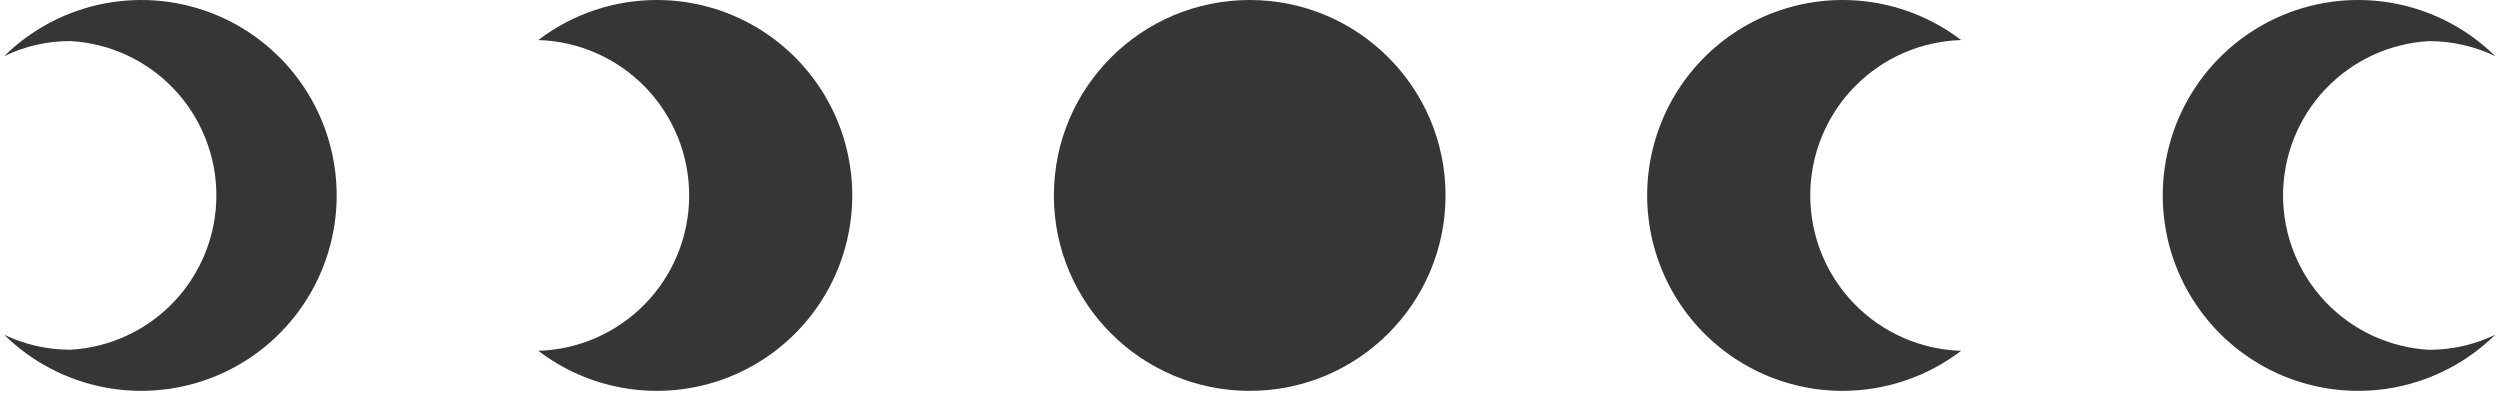
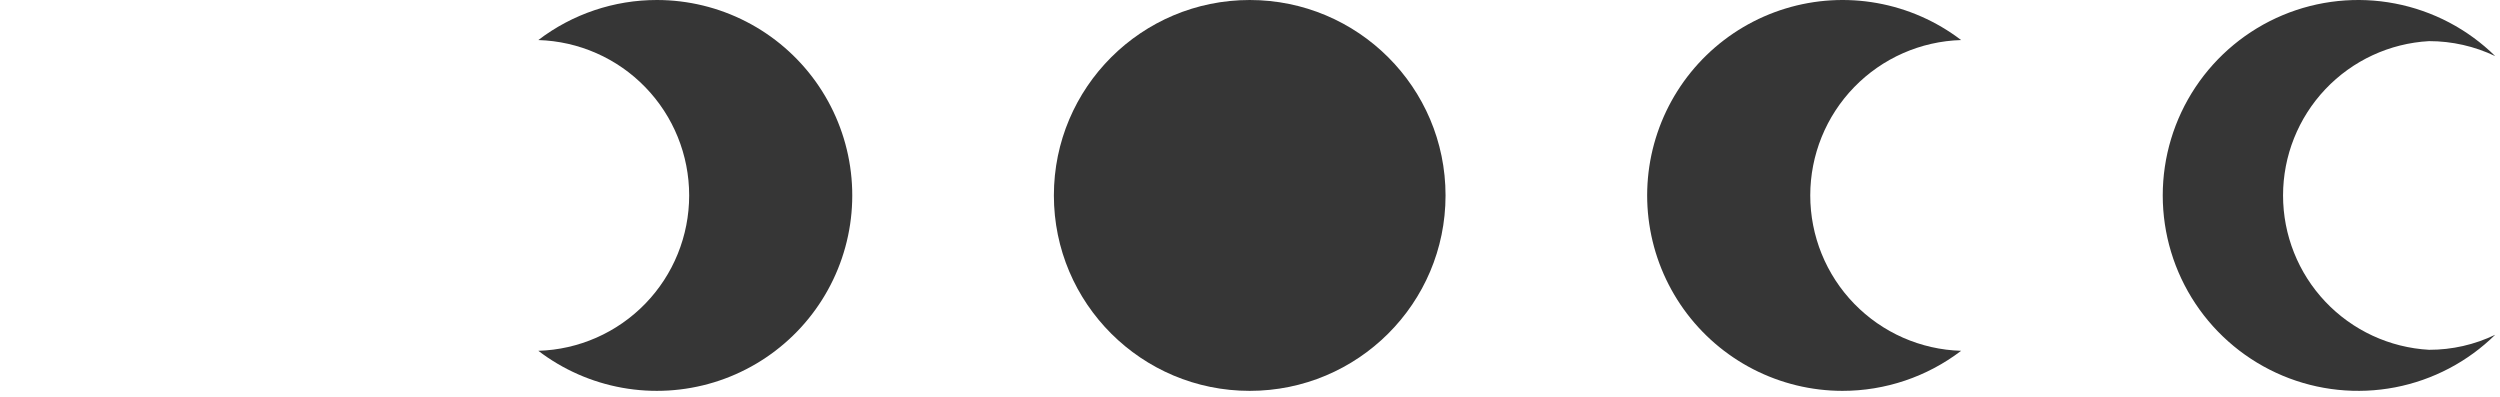
<svg xmlns="http://www.w3.org/2000/svg" width="372" height="59" viewBox="0 0 372 59" fill="none">
  <path d="M156.817 29.08C156.817 45.14 169.864 58.16 185.957 58.16C202.051 58.16 215.097 45.14 215.097 29.08C215.097 13.02 202.051 -5.70278e-07 185.957 -1.27375e-06C169.864 -1.97722e-06 156.817 13.02 156.817 29.08Z" fill="#363636" />
  <path d="M361.45 6.12C364.855 6.12 368.217 6.882 371.29 8.35C367.204 4.331 362.022 1.608 356.394 0.525C350.766 -0.559 344.943 0.044 339.658 2.259C334.372 4.474 329.858 8.202 326.684 12.973C323.509 17.745 321.816 23.349 321.816 29.08C321.816 34.811 323.509 40.415 326.684 45.187C329.858 49.959 334.372 53.686 339.657 55.901C344.943 58.116 350.766 58.719 356.394 57.636C362.022 56.552 367.204 53.829 371.29 49.81C368.221 51.29 364.857 52.056 361.45 52.05C355.578 51.726 350.054 49.165 346.012 44.894C341.97 40.623 339.718 34.965 339.718 29.085C339.718 23.205 341.97 17.548 346.012 13.276C350.054 9.005 355.578 6.444 361.45 6.12Z" fill="#363636" />
  <path d="M274.146 58.16C269.529 58.155 264.98 57.051 260.875 54.939C256.77 52.827 253.226 49.769 250.538 46.016C247.849 42.263 246.093 37.924 245.414 33.358C244.735 28.791 245.152 24.129 246.633 19.756C248.113 15.383 250.613 11.426 253.926 8.211C257.239 4.996 261.27 2.616 265.685 1.268C270.101 -0.081 274.773 -0.358 279.317 0.458C283.861 1.274 288.145 3.16 291.816 5.96C285.802 6.137 280.093 8.65 275.902 12.967C271.71 17.283 269.366 23.063 269.366 29.08C269.366 35.097 271.71 40.877 275.902 45.193C280.093 49.51 285.802 52.023 291.816 52.2C286.739 56.071 280.53 58.165 274.146 58.16Z" fill="#363636" />
-   <path d="M10.465 52.04C7.06 52.04 3.698 51.278 0.625 49.81C4.711 53.829 9.893 56.552 15.521 57.636C21.149 58.719 26.971 58.116 32.257 55.901C37.543 53.686 42.057 49.959 45.231 45.187C48.405 40.415 50.099 34.811 50.099 29.08C50.099 23.349 48.405 17.745 45.231 12.973C42.057 8.202 37.543 4.474 32.257 2.259C26.971 0.044 21.149 -0.559 15.521 0.525C9.893 1.608 4.711 4.331 0.625 8.35C3.694 6.87 7.058 6.104 10.465 6.11C16.337 6.434 21.861 8.995 25.902 13.266C29.944 17.538 32.197 23.195 32.197 29.075C32.197 34.956 29.944 40.612 25.902 44.884C21.861 49.155 16.337 51.716 10.465 52.04Z" fill="#363636" />
  <path d="M97.769 2.87287e-05C102.385 0.005 106.934 1.109 111.04 3.221C115.145 5.333 118.688 8.391 121.377 12.144C124.065 15.897 125.822 20.236 126.501 24.802C127.18 29.369 126.762 34.031 125.282 38.404C123.802 42.777 121.302 46.734 117.988 49.949C114.675 53.164 110.645 55.544 106.229 56.892C101.814 58.24 97.141 58.518 92.597 57.702C88.053 56.886 83.769 55 80.099 52.2C86.113 52.023 91.821 49.51 96.013 45.193C100.204 40.877 102.549 35.097 102.549 29.08C102.549 23.063 100.204 17.283 96.013 12.967C91.821 8.65 86.113 6.137 80.099 5.96C85.174 2.085 91.384 -0.009 97.769 2.87287e-05Z" fill="#363636" />
</svg>